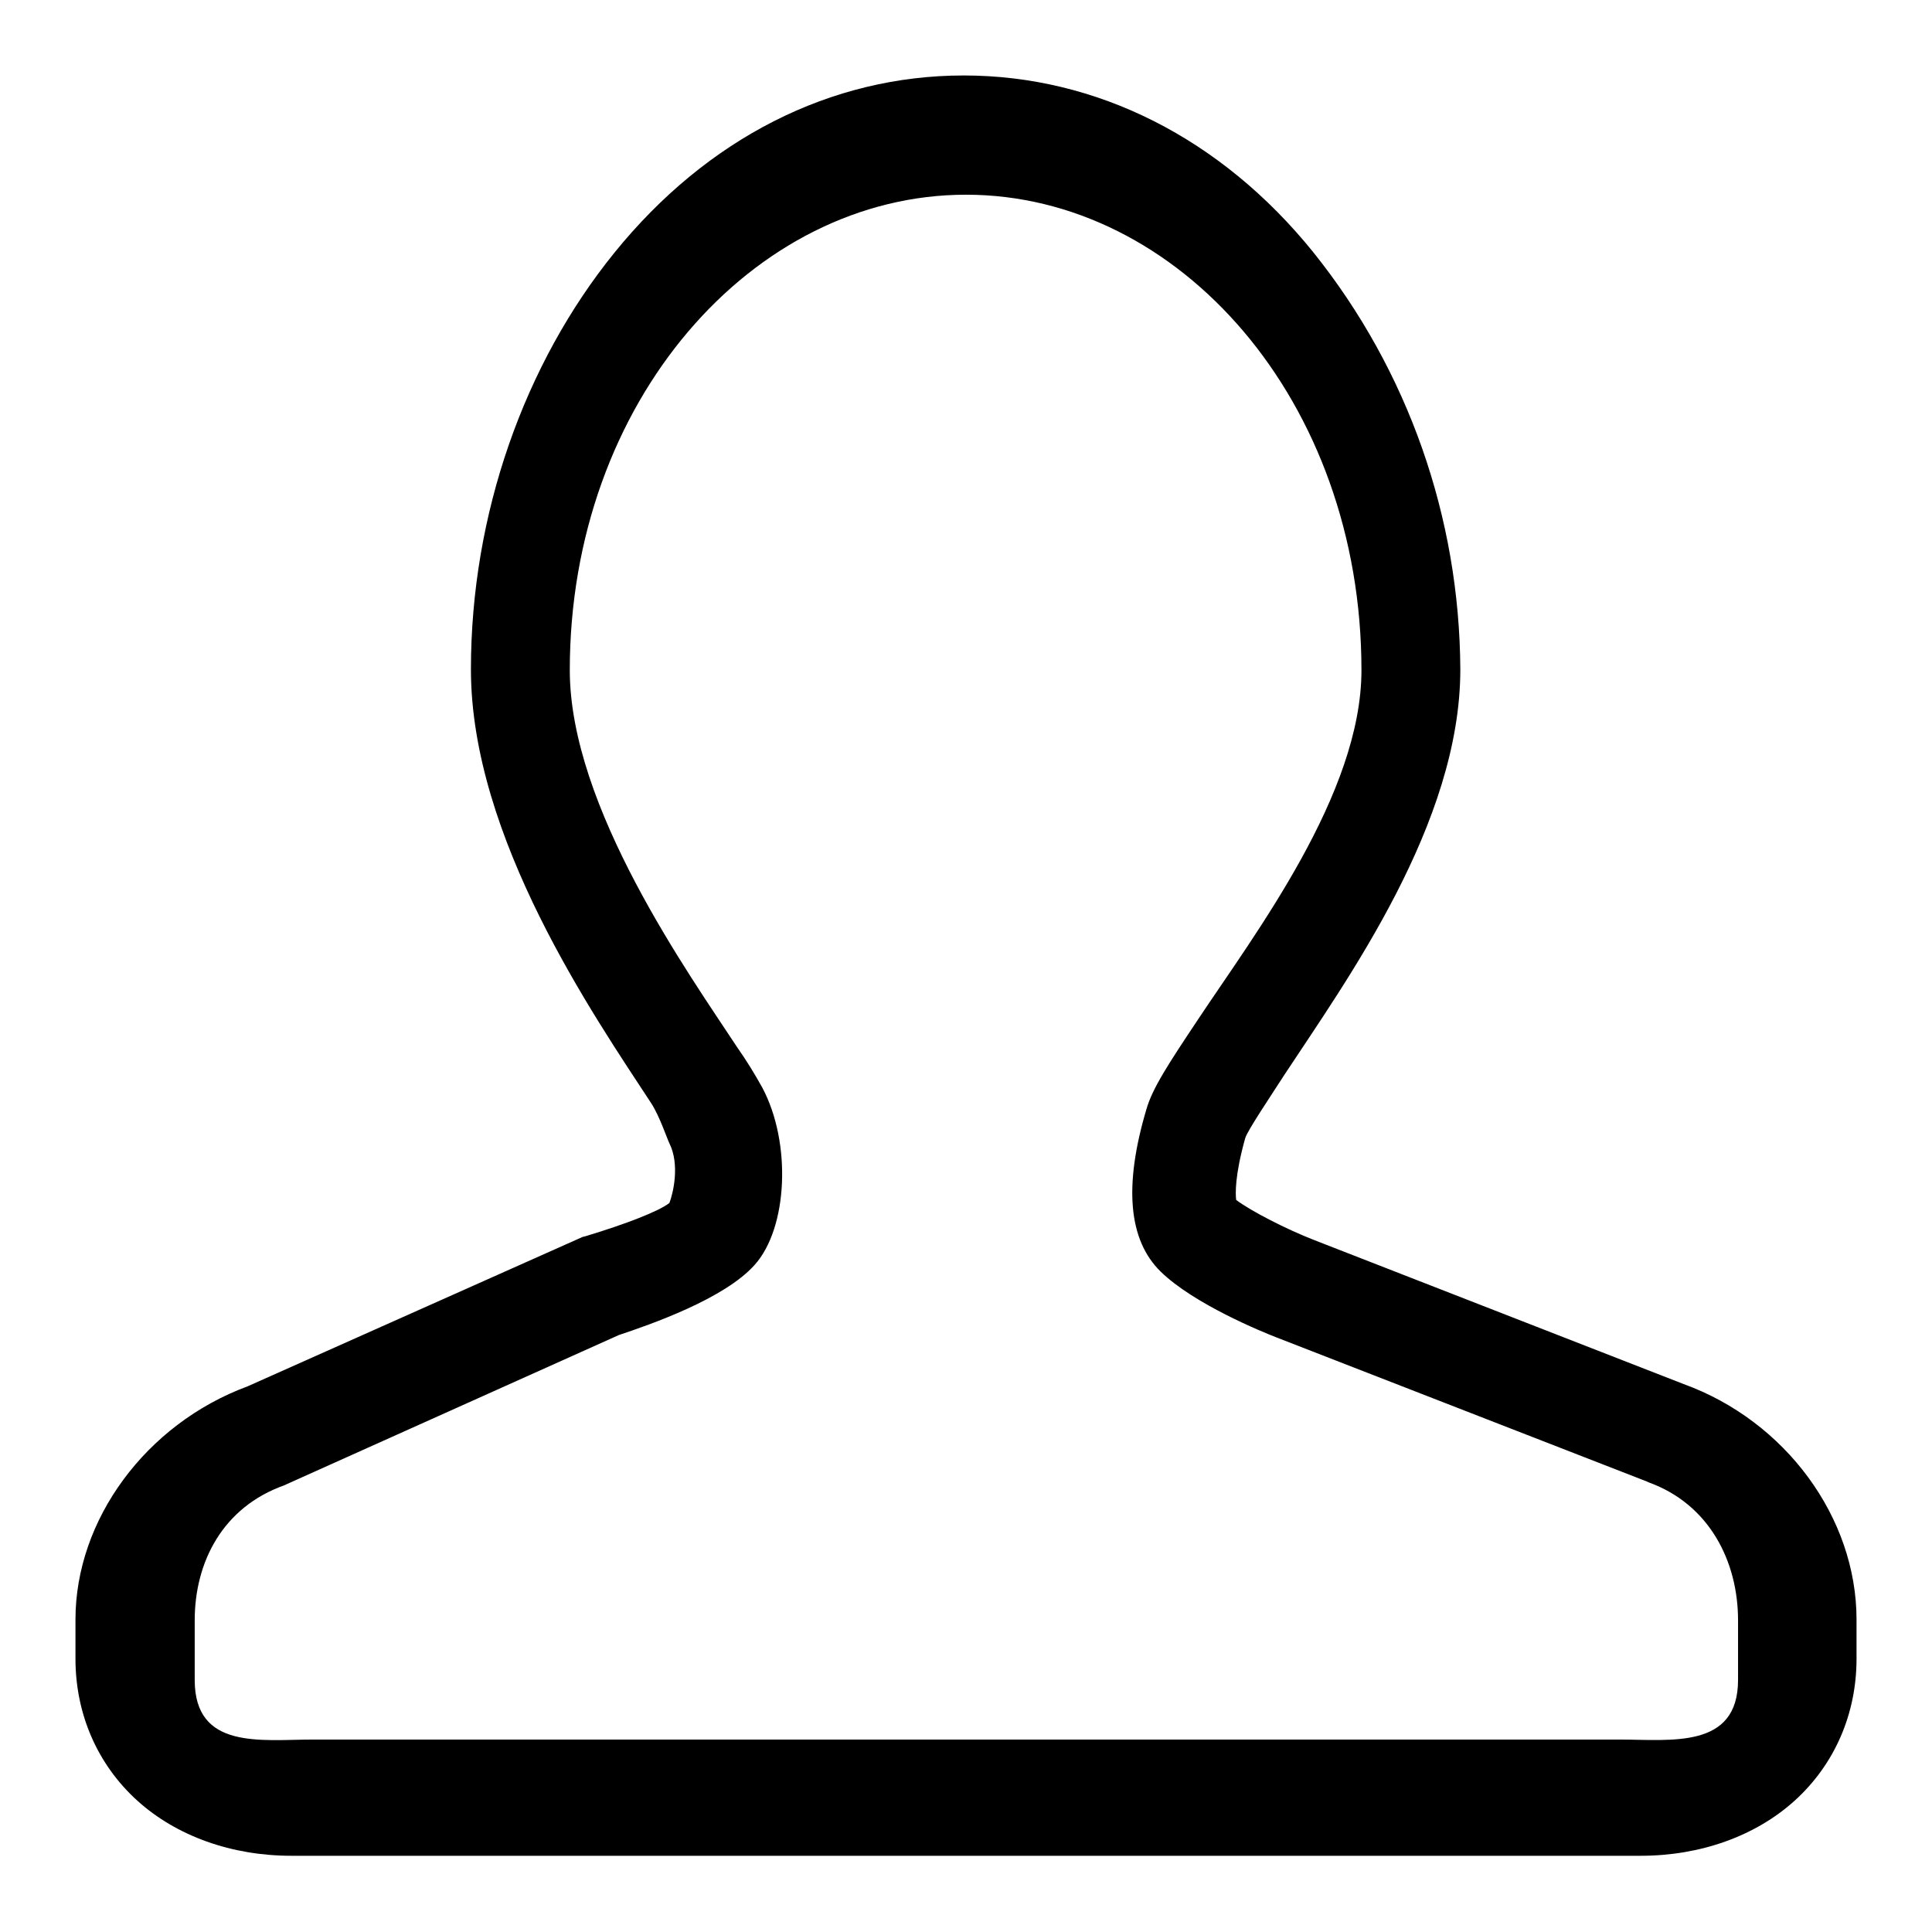
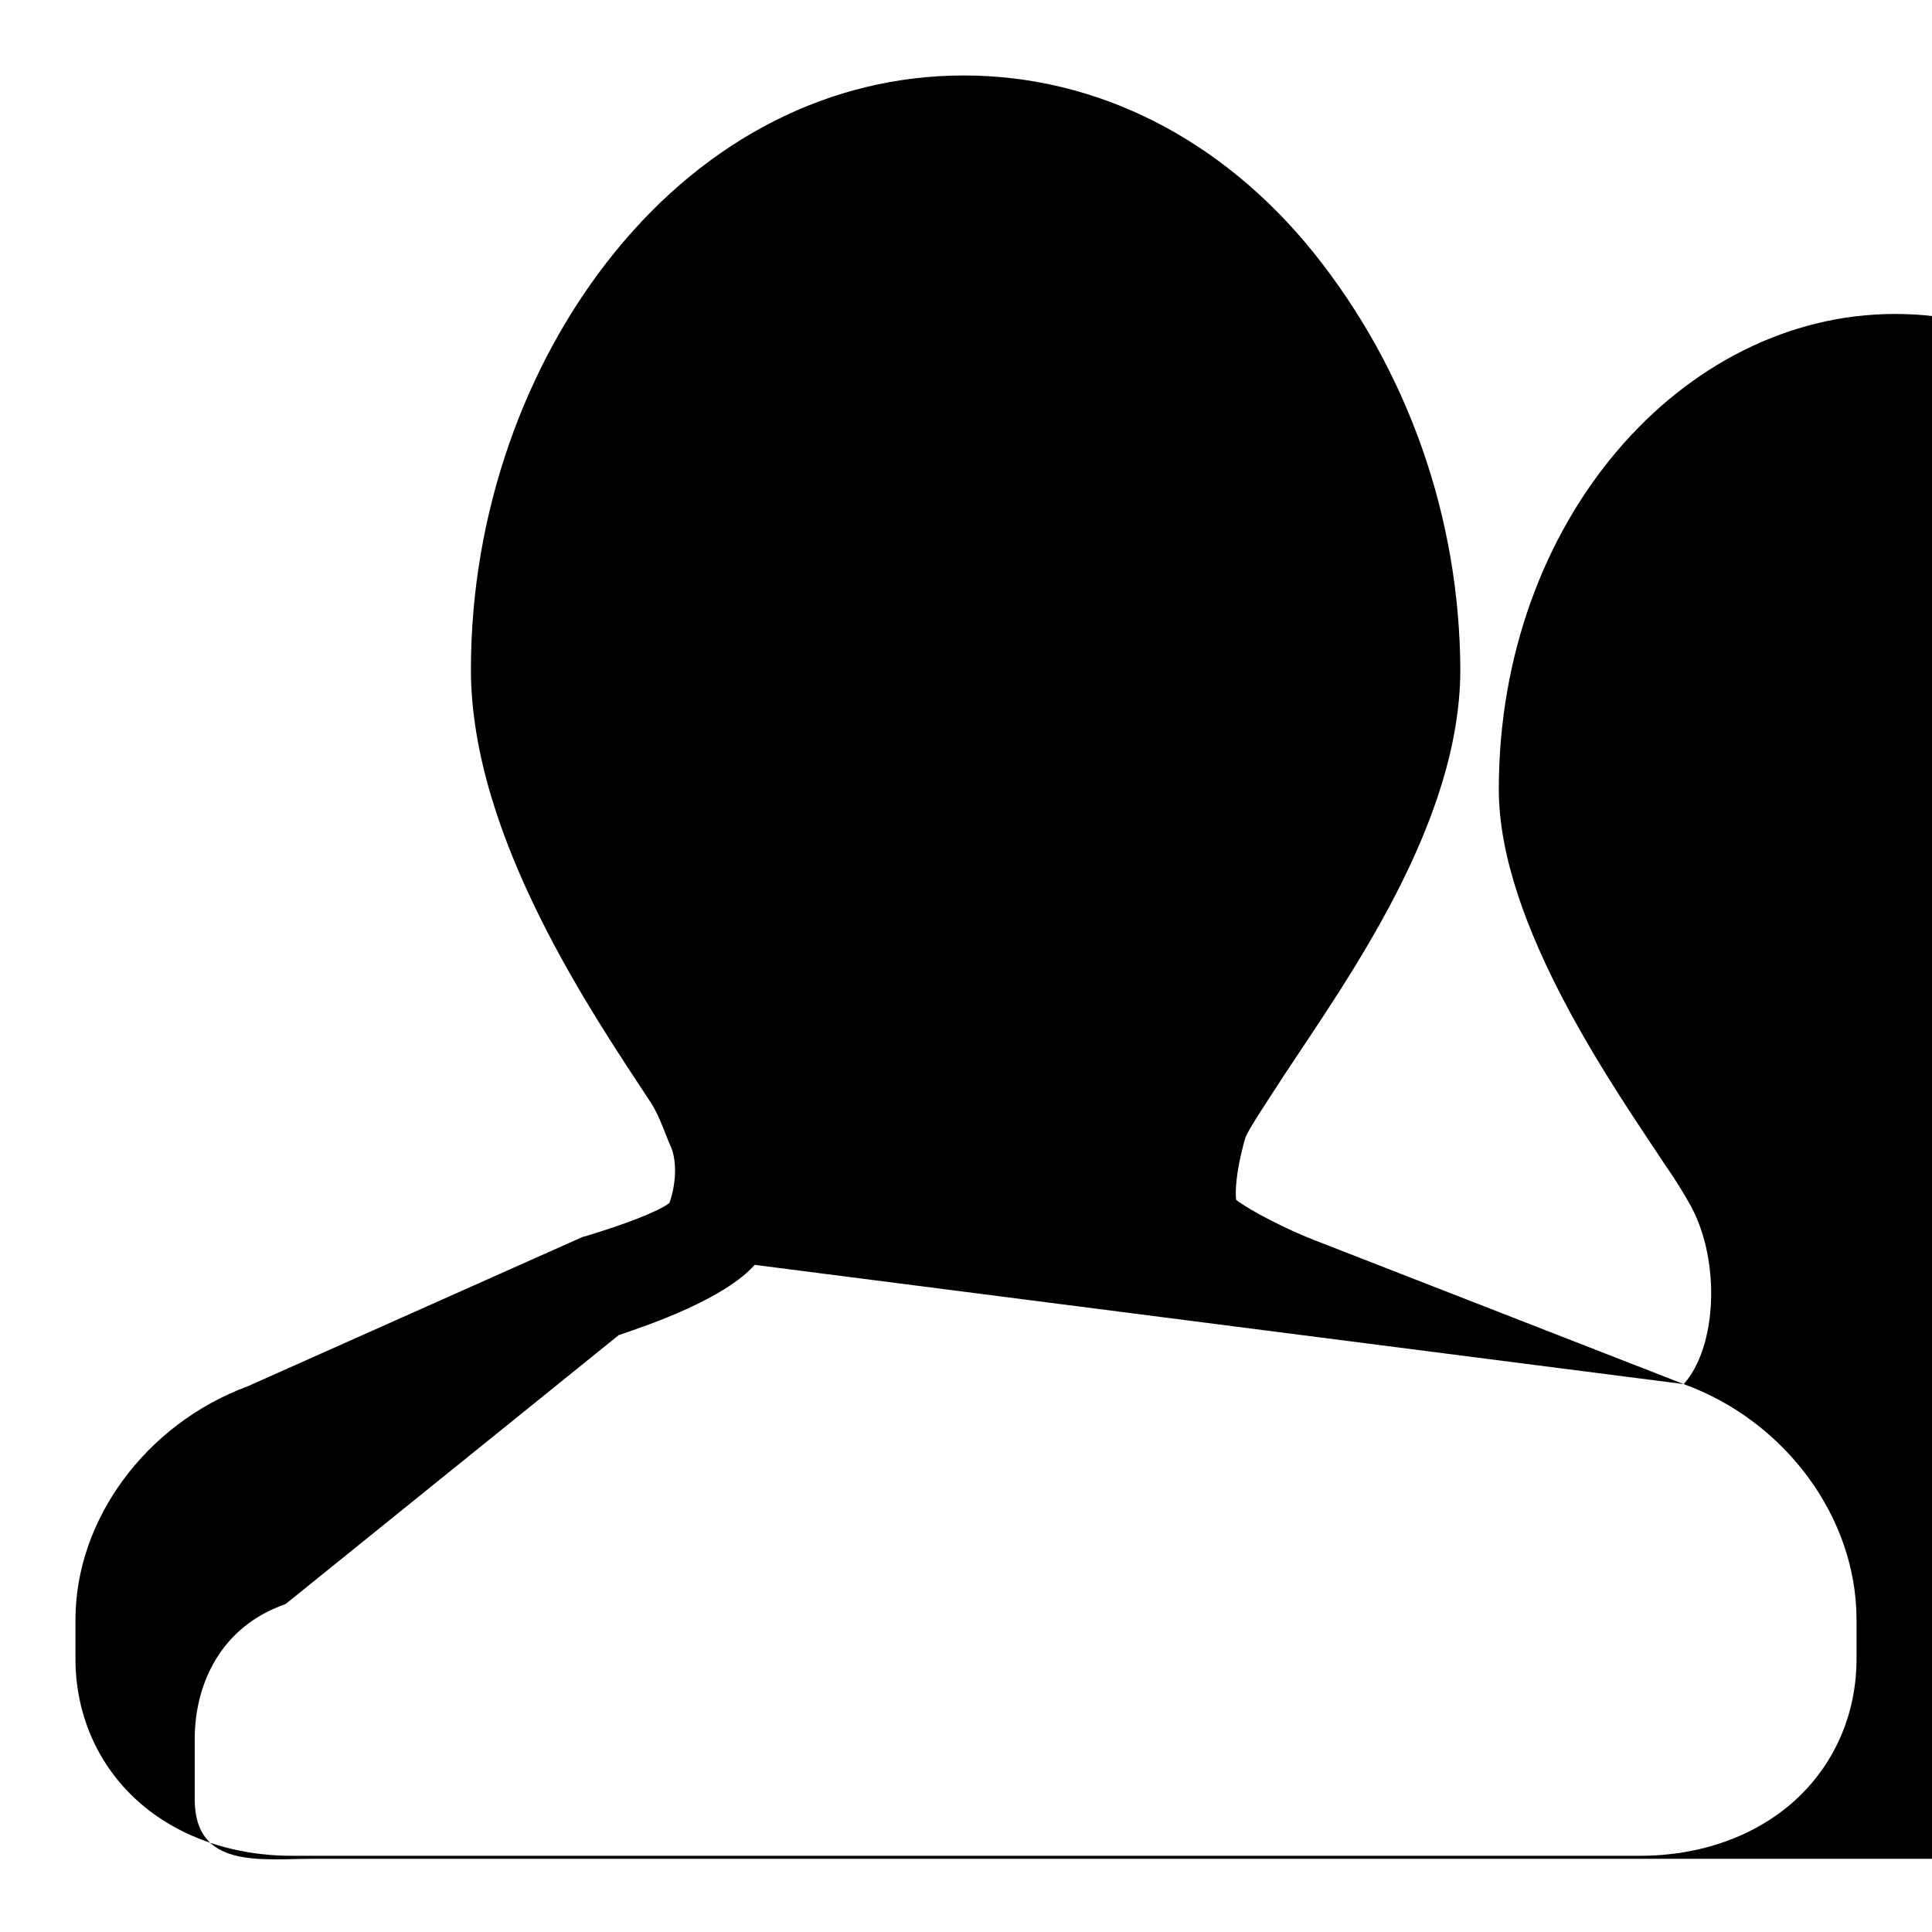
<svg xmlns="http://www.w3.org/2000/svg" version="1.1" x="0px" y="0px" viewBox="0 0 256 256" enable-background="new 0 0 256 256" xml:space="preserve">
  <g>
-     <path fill="#000000" d="M223.1,183.4l-49-19.1c-3.6-1.4-8.3-3.8-10.3-5.3c-0.1-0.8-0.2-3.2,1.2-8.2c0.3-1,3.4-5.6,5.2-8.4 c8.3-12.6,23.3-33.3,23.3-53.7c-0.1-20.1-6.9-39.6-19.5-55.3C161.8,18.3,145.3,10,127.7,10c-17.6,0-34,8.3-46.3,23.5 C69.5,48.2,62.4,68.1,62.4,88.7c0,22.3,16.3,45.9,23.9,57.5l0,0c1.1,1.7,2.1,4.7,2.4,5.3c1.4,2.8,0.5,6.6,0,7.9 c-1.4,1.1-5.8,2.8-11.1,4.4l-0.4,0.1l-44.4,19.8C19.3,188.7,10,201.4,10,214.6v5.2c0,7.3,2.9,14,8.2,18.8 c5.2,4.7,12.5,7.3,20.4,7.3h178.8c7.9,0,15.2-2.6,20.4-7.3c5.3-4.8,8.2-11.5,8.2-18.8v-5.2C246,201.1,236.6,188.3,223.1,183.4 L223.1,183.4z M100,167.6c4.4-4.9,4.9-16.2,1-23.5c-1-1.8-2.1-3.6-3.3-5.3c-6.3-9.6-22.2-31.8-22.2-50c0-35.6,24.3-63,52.5-63 c28.2,0,52.4,27.3,52.4,63c0,16.4-14.1,34.9-21.6,46.2c-4,6-6.1,9.2-6.9,12c-3,10.1-2.4,17.3,1.9,21.5c4.4,4.3,13.5,8,15.3,8.7 l49.1,19.1l0.2,0.1c8.1,2.9,11.9,10.5,11.9,18.3v7.9c0,9.2-8.9,7.9-15.7,7.9H41.5c-6.9,0-15.7,1.4-15.7-7.9v-7.9 c0-7.7,3.7-15,11.9-17.9l0.2-0.1L82,176.9C86.2,175.5,96,172.1,100,167.6L100,167.6z" />
+     <path fill="#000000" d="M223.1,183.4l-49-19.1c-3.6-1.4-8.3-3.8-10.3-5.3c-0.1-0.8-0.2-3.2,1.2-8.2c0.3-1,3.4-5.6,5.2-8.4 c8.3-12.6,23.3-33.3,23.3-53.7c-0.1-20.1-6.9-39.6-19.5-55.3C161.8,18.3,145.3,10,127.7,10c-17.6,0-34,8.3-46.3,23.5 C69.5,48.2,62.4,68.1,62.4,88.7c0,22.3,16.3,45.9,23.9,57.5l0,0c1.1,1.7,2.1,4.7,2.4,5.3c1.4,2.8,0.5,6.6,0,7.9 c-1.4,1.1-5.8,2.8-11.1,4.4l-0.4,0.1l-44.4,19.8C19.3,188.7,10,201.4,10,214.6v5.2c0,7.3,2.9,14,8.2,18.8 c5.2,4.7,12.5,7.3,20.4,7.3h178.8c7.9,0,15.2-2.6,20.4-7.3c5.3-4.8,8.2-11.5,8.2-18.8v-5.2C246,201.1,236.6,188.3,223.1,183.4 L223.1,183.4z c4.4-4.9,4.9-16.2,1-23.5c-1-1.8-2.1-3.6-3.3-5.3c-6.3-9.6-22.2-31.8-22.2-50c0-35.6,24.3-63,52.5-63 c28.2,0,52.4,27.3,52.4,63c0,16.4-14.1,34.9-21.6,46.2c-4,6-6.1,9.2-6.9,12c-3,10.1-2.4,17.3,1.9,21.5c4.4,4.3,13.5,8,15.3,8.7 l49.1,19.1l0.2,0.1c8.1,2.9,11.9,10.5,11.9,18.3v7.9c0,9.2-8.9,7.9-15.7,7.9H41.5c-6.9,0-15.7,1.4-15.7-7.9v-7.9 c0-7.7,3.7-15,11.9-17.9l0.2-0.1L82,176.9C86.2,175.5,96,172.1,100,167.6L100,167.6z" />
  </g>
</svg>